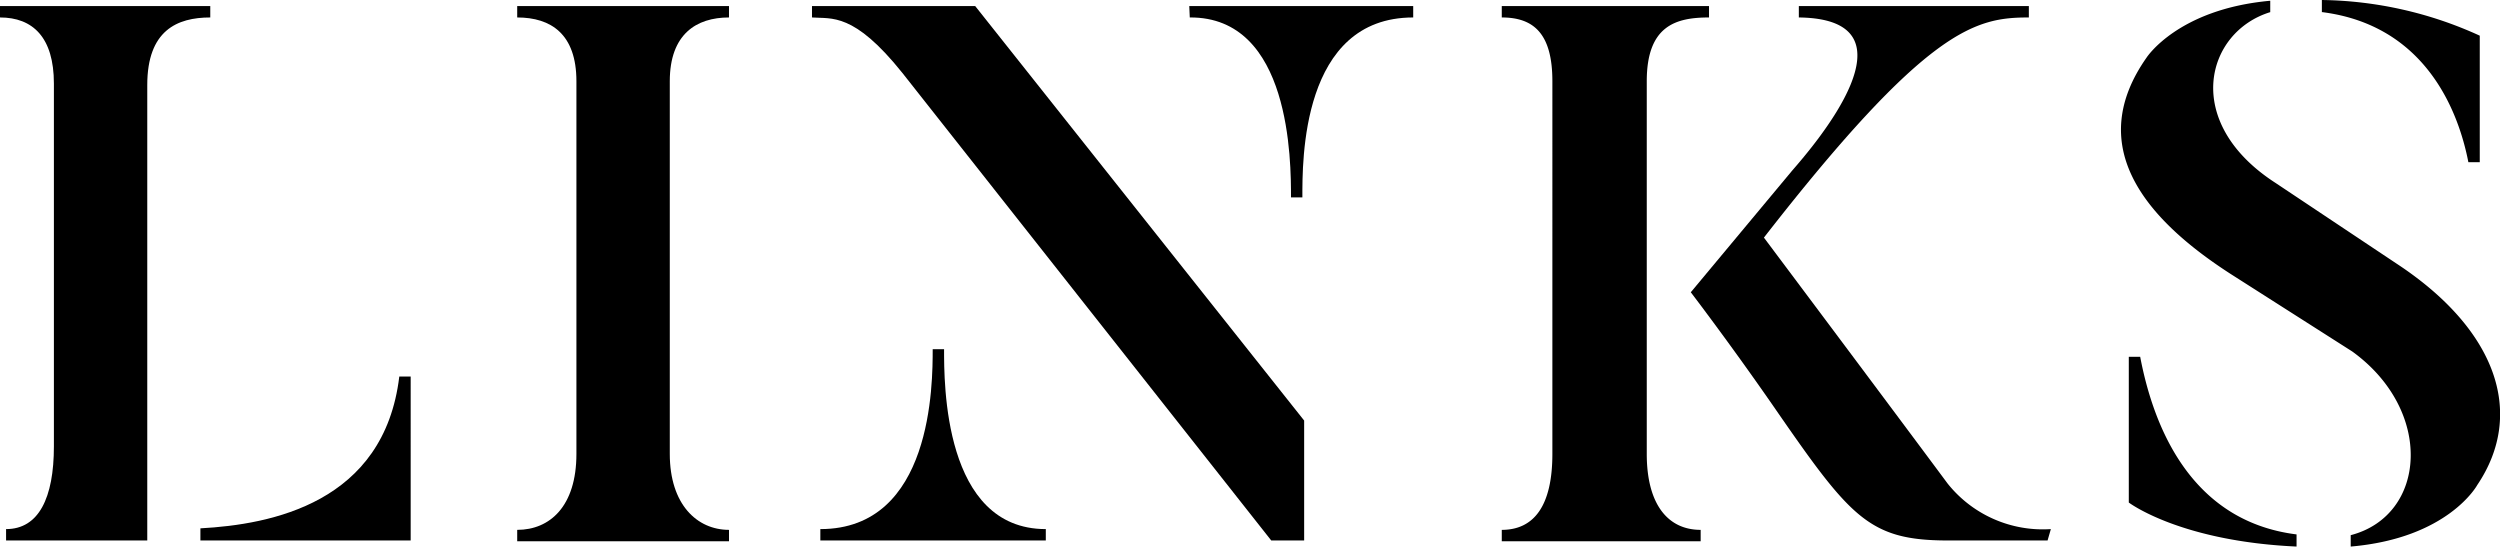
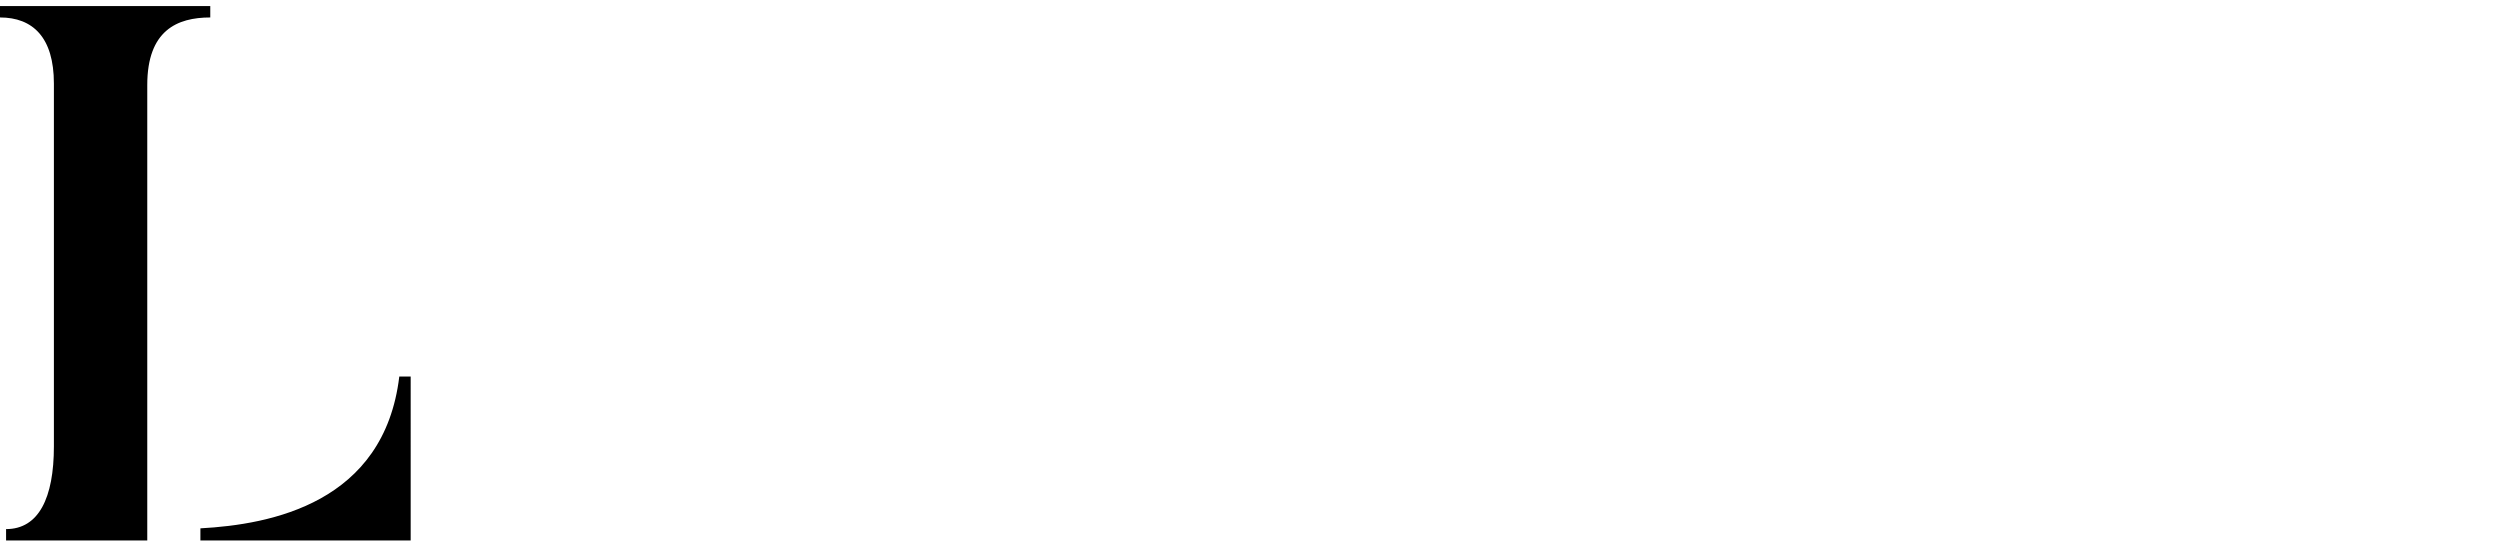
<svg xmlns="http://www.w3.org/2000/svg" viewBox="0 0 98.8 21.6">
  <g id="レイヤー_2" data-name="レイヤー 2">
    <g id="レイヤー_2-2" data-name="レイヤー 2">
      <path d="M5.82,21.36H.24v-.45c1.29,0,1.89-1.23,1.89-3.27V3.3C2.13,1.47,1.29.69,0,.69V.24H8.31V.69C7,.69,5.82,1.2,5.82,3.36Zm10.41,0H7.92v-.48c2.79-.15,7.26-1,7.86-6h.45Z" />
-       <path d="M28.81.24V.69c-1.29,0-2.34.66-2.34,2.52V17.94c0,2,1.08,3,2.34,3v.45H20.44v-.45c1.29,0,2.34-.93,2.34-3V3.21c0-1.86-1-2.52-2.34-2.52V.24Z" />
-       <path d="M38.54.24l13,16.38v4.74H50.24L35.66,2.88C33.74.48,32.87.75,32.09.69V.24Zm2.79,20.67v.45H32.42v-.45c4.44,0,4.44-5.76,4.44-7.11h.45C37.31,15.12,37.28,20.91,41.33,20.91ZM47,.24h8.85V.69c-4.44,0-4.38,5.7-4.38,7.11h-.45c0-1.41,0-7.14-4-7.11Z" />
-       <path d="M67.54.24V.69c-1.32,0-2.46.33-2.46,2.52V17.94c0,2,.84,3,2.13,3v.45H59.35v-.45c1.26,0,2-.93,2-3V3.21c0-1.86-.72-2.52-2-2.52V.24ZM80.92,21.36H77c-3.18,0-3.87-.9-7-5.43-1.71-2.46-3.18-4.38-3.18-4.38l4-4.8c.87-1,5.19-6,.27-6.06V.24h9.09V.69c-2.1,0-4,.39-10.47,8.7,5.28,7.05,7.26,9.72,7.26,9.72a4.81,4.81,0,0,0,4.08,1.8Z" />
-       <path d="M97.9,19.17s-1.14,2.1-5,2.43v-.45c3-.78,3.3-4.92.06-7.26l-4.8-3.06c-3.54-2.28-5.73-5.13-3.33-8.55,0,0,1.23-1.92,4.89-2.25V.48c-2.55.78-3.51,4.35.21,6.75l4.77,3.18C98.65,13,99.82,16.32,97.9,19.17Zm-7.14,1.95v.48c-4.62-.21-6.63-1.74-6.63-1.74V14.1h.45C85.06,16.62,86.44,20.58,90.76,21.12Zm1-20.64V0A15.47,15.47,0,0,1,98,1.41v5h-.45C97.15,4.35,95.83,1,91.78.48Z" />
    </g>
  </g>
</svg>